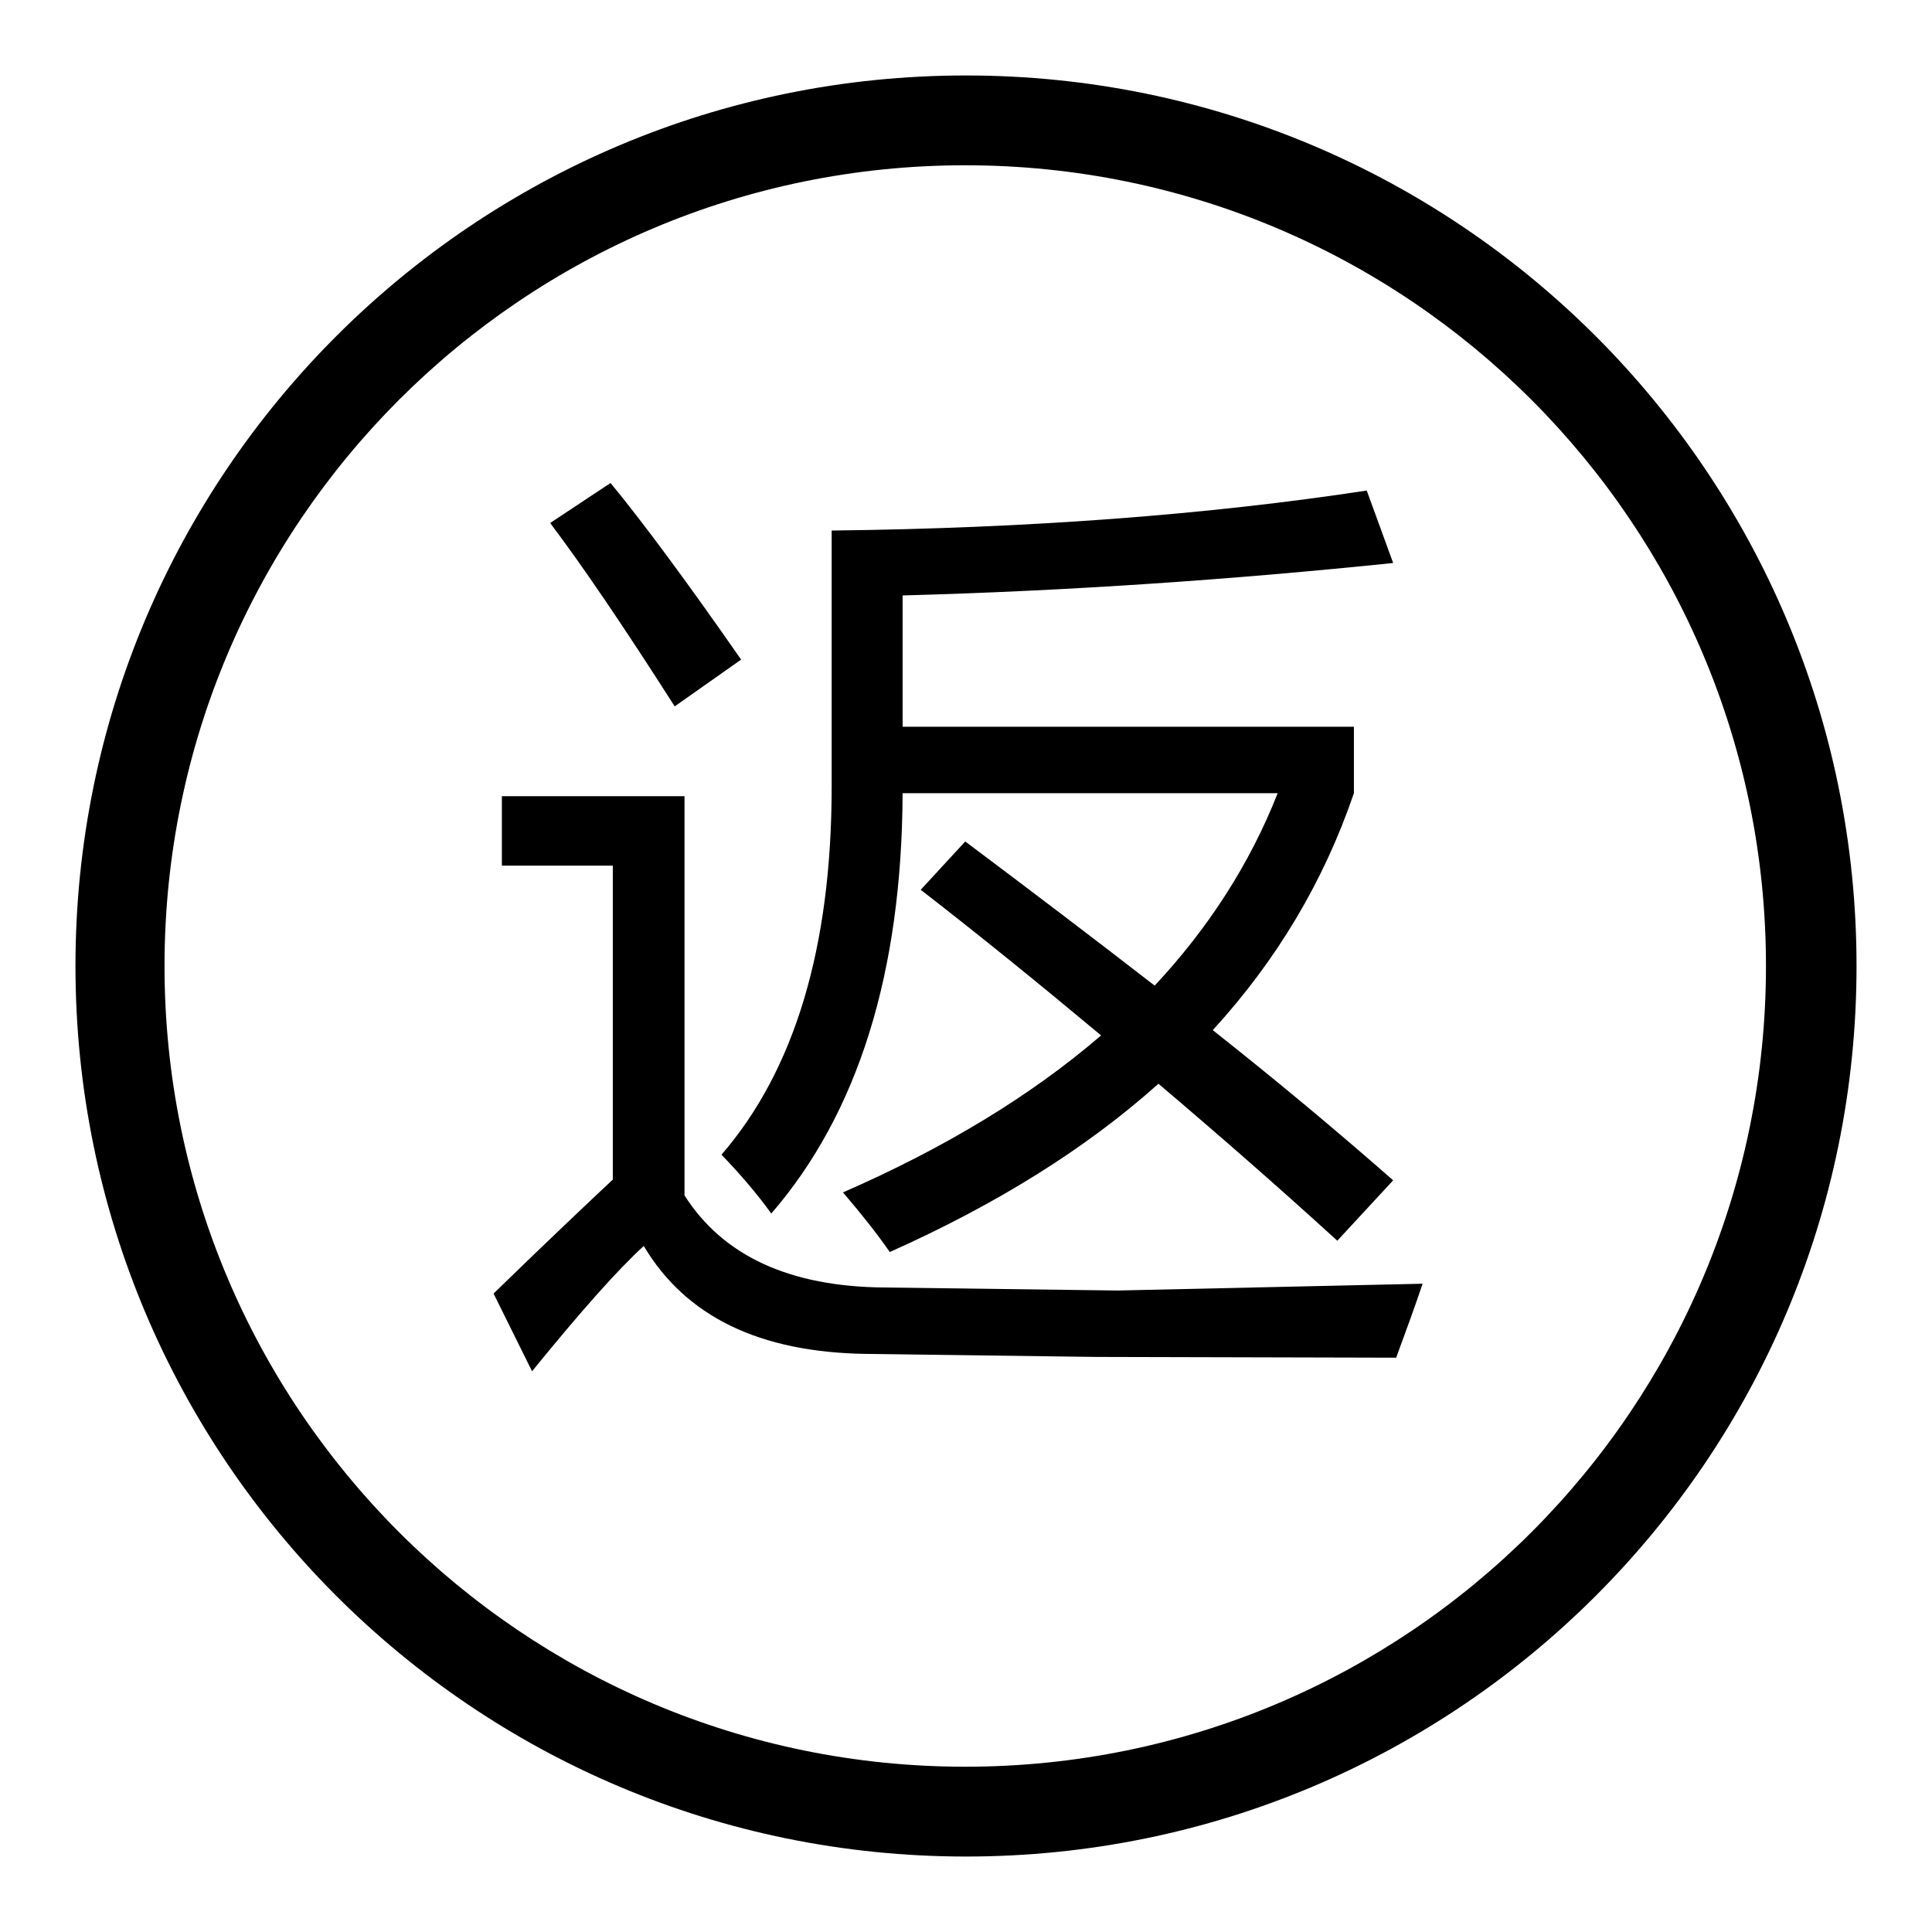
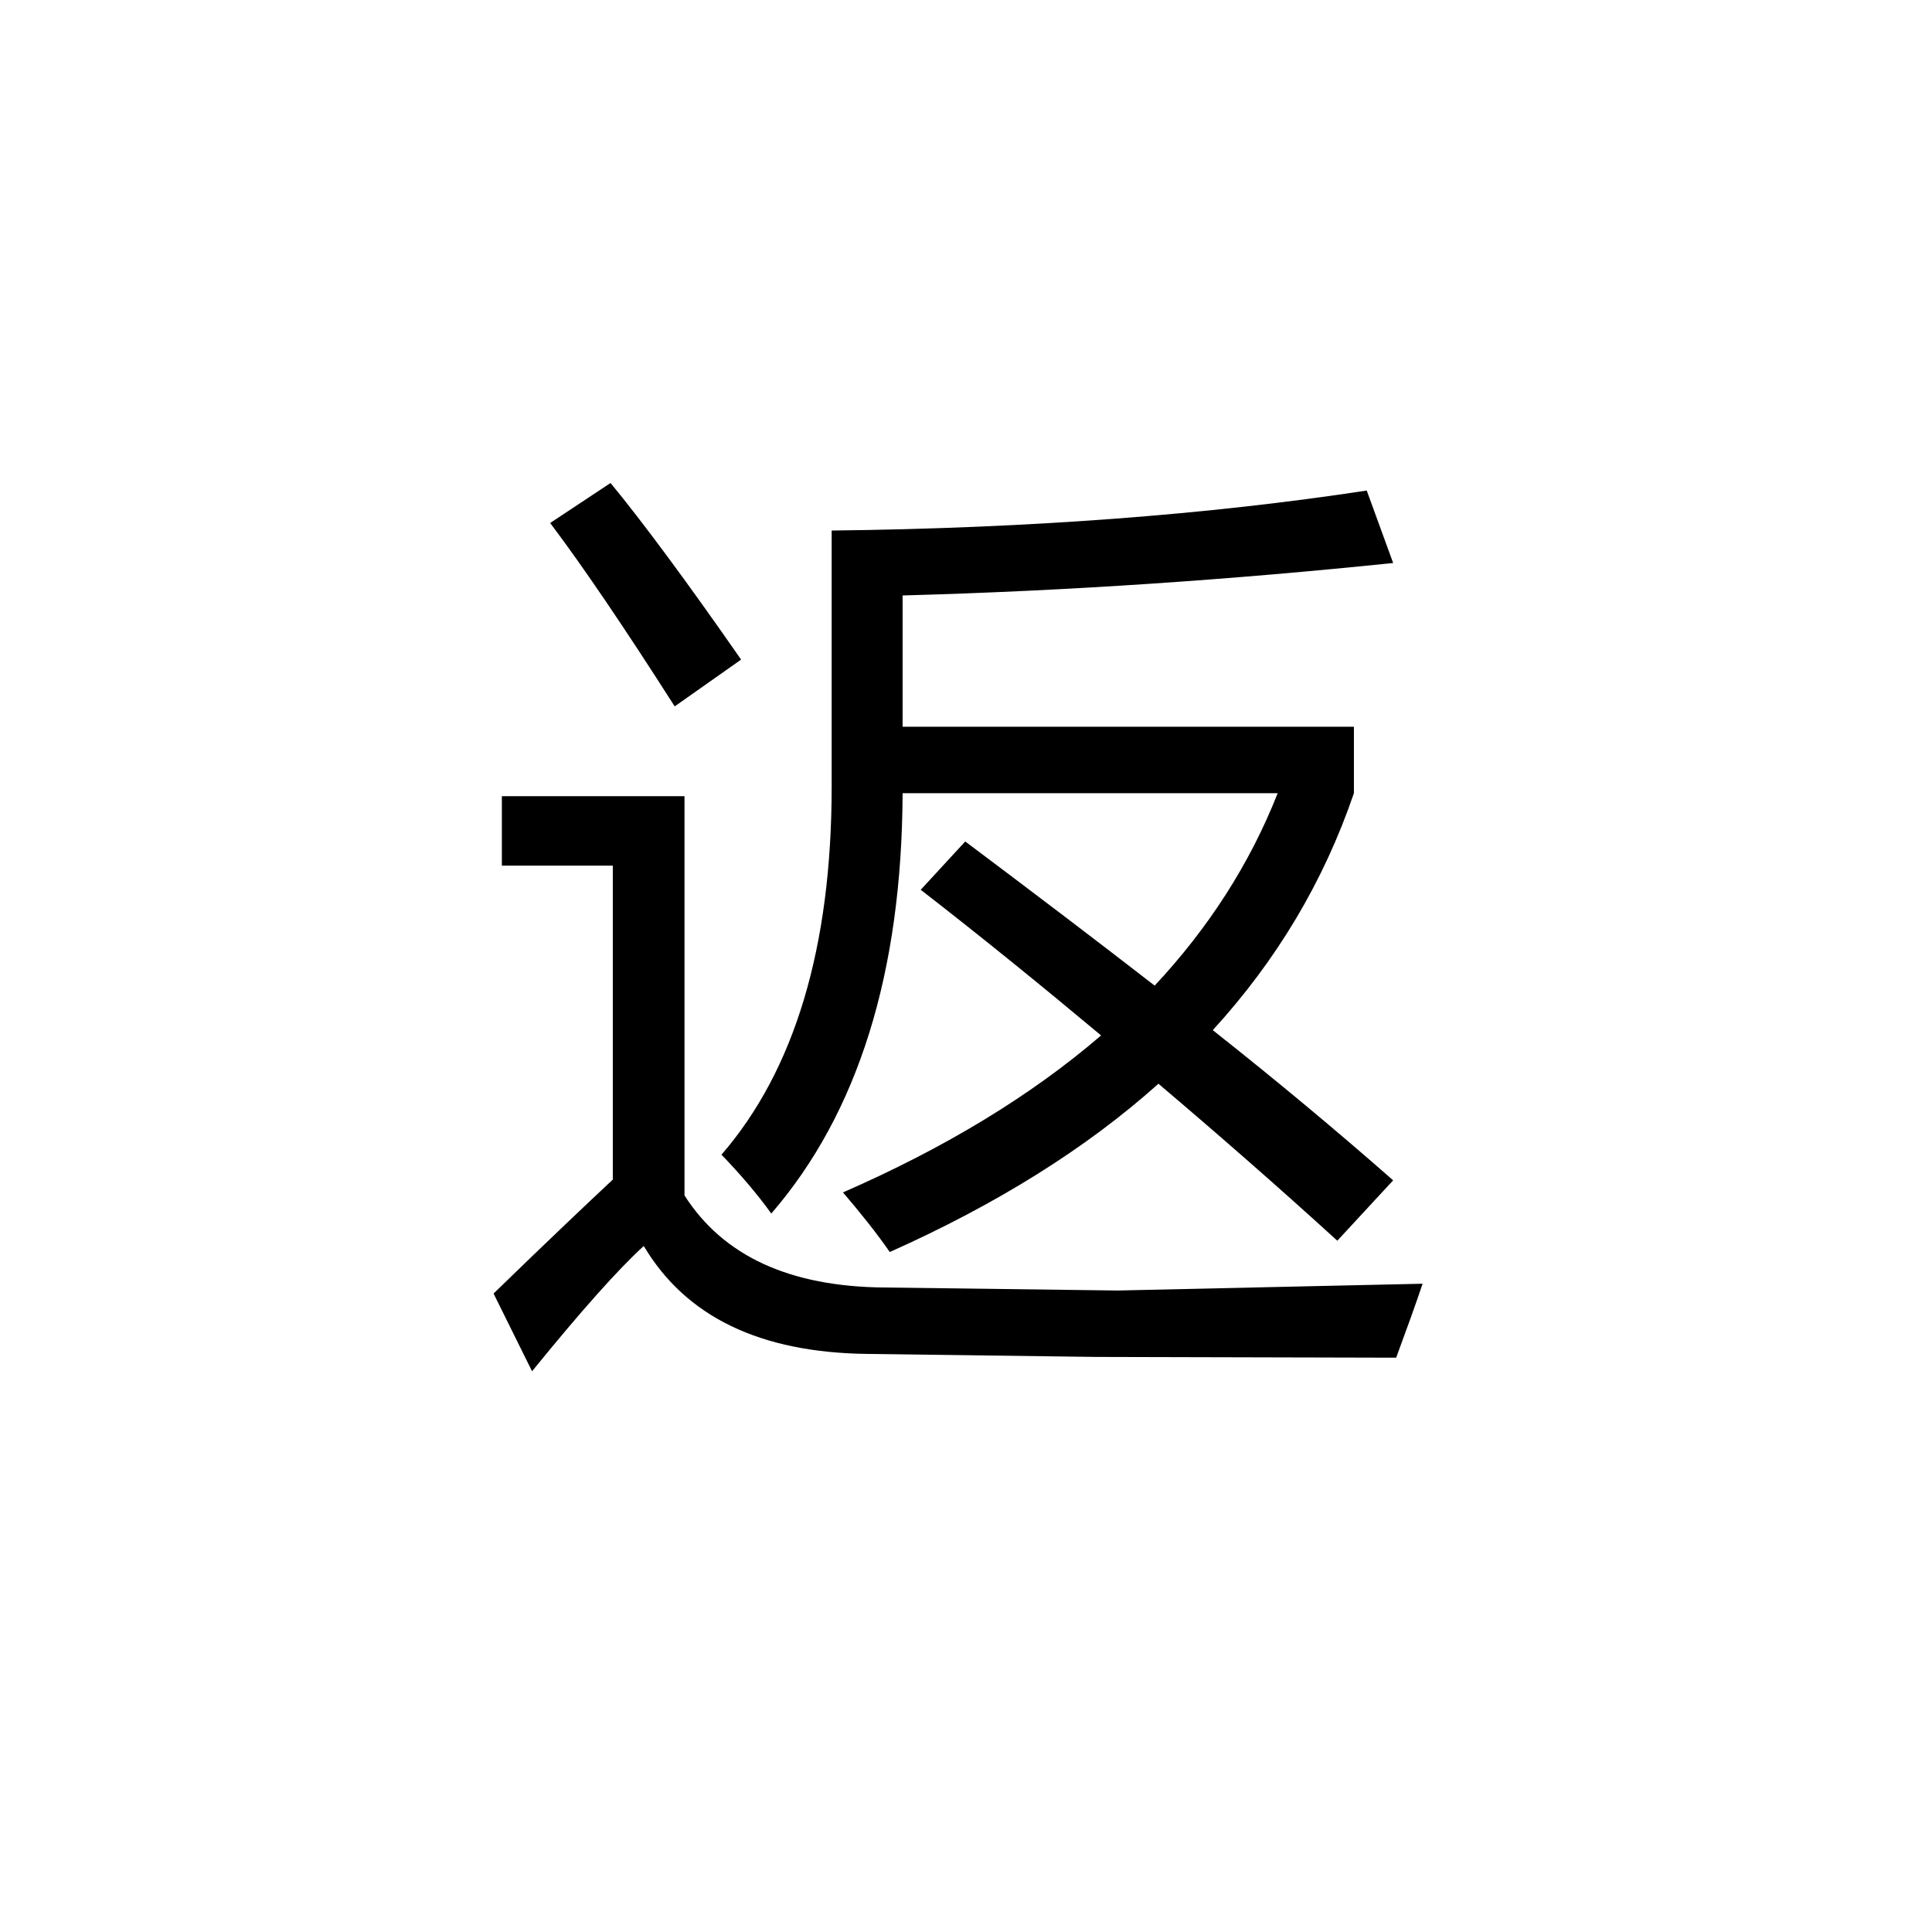
<svg xmlns="http://www.w3.org/2000/svg" version="1.1" x="0px" y="0px" viewBox="0 0 256 256" enable-background="new 0 0 256 256" xml:space="preserve">
  <g>
    <g>
-       <path fill="#000000" d="M128,10C62.8,10,10,62.8,10,128c0,65.2,52.8,118,118,118c65.2,0,118-52.8,118-118C246,62.8,193.2,10,128,10 M127.9,234.1c-58.6,0-106.1-47.5-106.1-106.1c0-58.6,47.5-106.1,106.1-106.1C186.5,21.9,234,69.4,234,128C234,186.6,186.5,234.1,127.9,234.1" />
      <path fill="#000000" d="M117.2,170.6l30.9,0.4l40.4-0.9c-0.9,2.7-2.1,6-3.5,9.8l-39.8-0.1l-30.4-0.4c-14.1-0.2-23.9-4.9-29.5-14.3c-3.4,3.1-8.3,8.6-14.8,16.6l-5.1-10.3c7.3-7.1,12.6-12.1,15.8-15.1v-41.6H66.5v-9.2h24.2v52.9C95.8,166.4,104.6,170.5,117.2,170.6z M80.9,64c4.2,5.1,10,12.9,17.3,23.4l-8.8,6.2C82.7,83.1,77.2,75,72.9,69.3L80.9,64z M122,117.9l5.9-6.4c8.8,6.6,17.1,12.9,25.1,19.1c7.1-7.6,12.6-16.1,16.3-25.5h-49.7c-0.1,23.8-5.9,42.4-17.4,55.7c-1.8-2.5-4-5.1-6.6-7.8c9.7-11.2,14.6-27.5,14.6-48.8V70.3c26.3-0.3,49.9-2.1,70.9-5.3l3.5,9.6c-21.3,2.2-42.9,3.7-65,4.3v17.4h59.8v8.8c-4,11.7-10.2,22.1-18.7,31.4c8.6,6.8,16.5,13.4,23.9,19.9l-7.4,8c-7.9-7.2-15.8-14.1-23.7-20.8c-9.6,8.6-21.5,16-35.6,22.3c-1.8-2.6-3.9-5.2-6.2-7.9c13.5-5.9,24.9-12.8,34.2-20.8C138,130.6,130,124.1,122,117.9z" />
    </g>
  </g>
</svg>